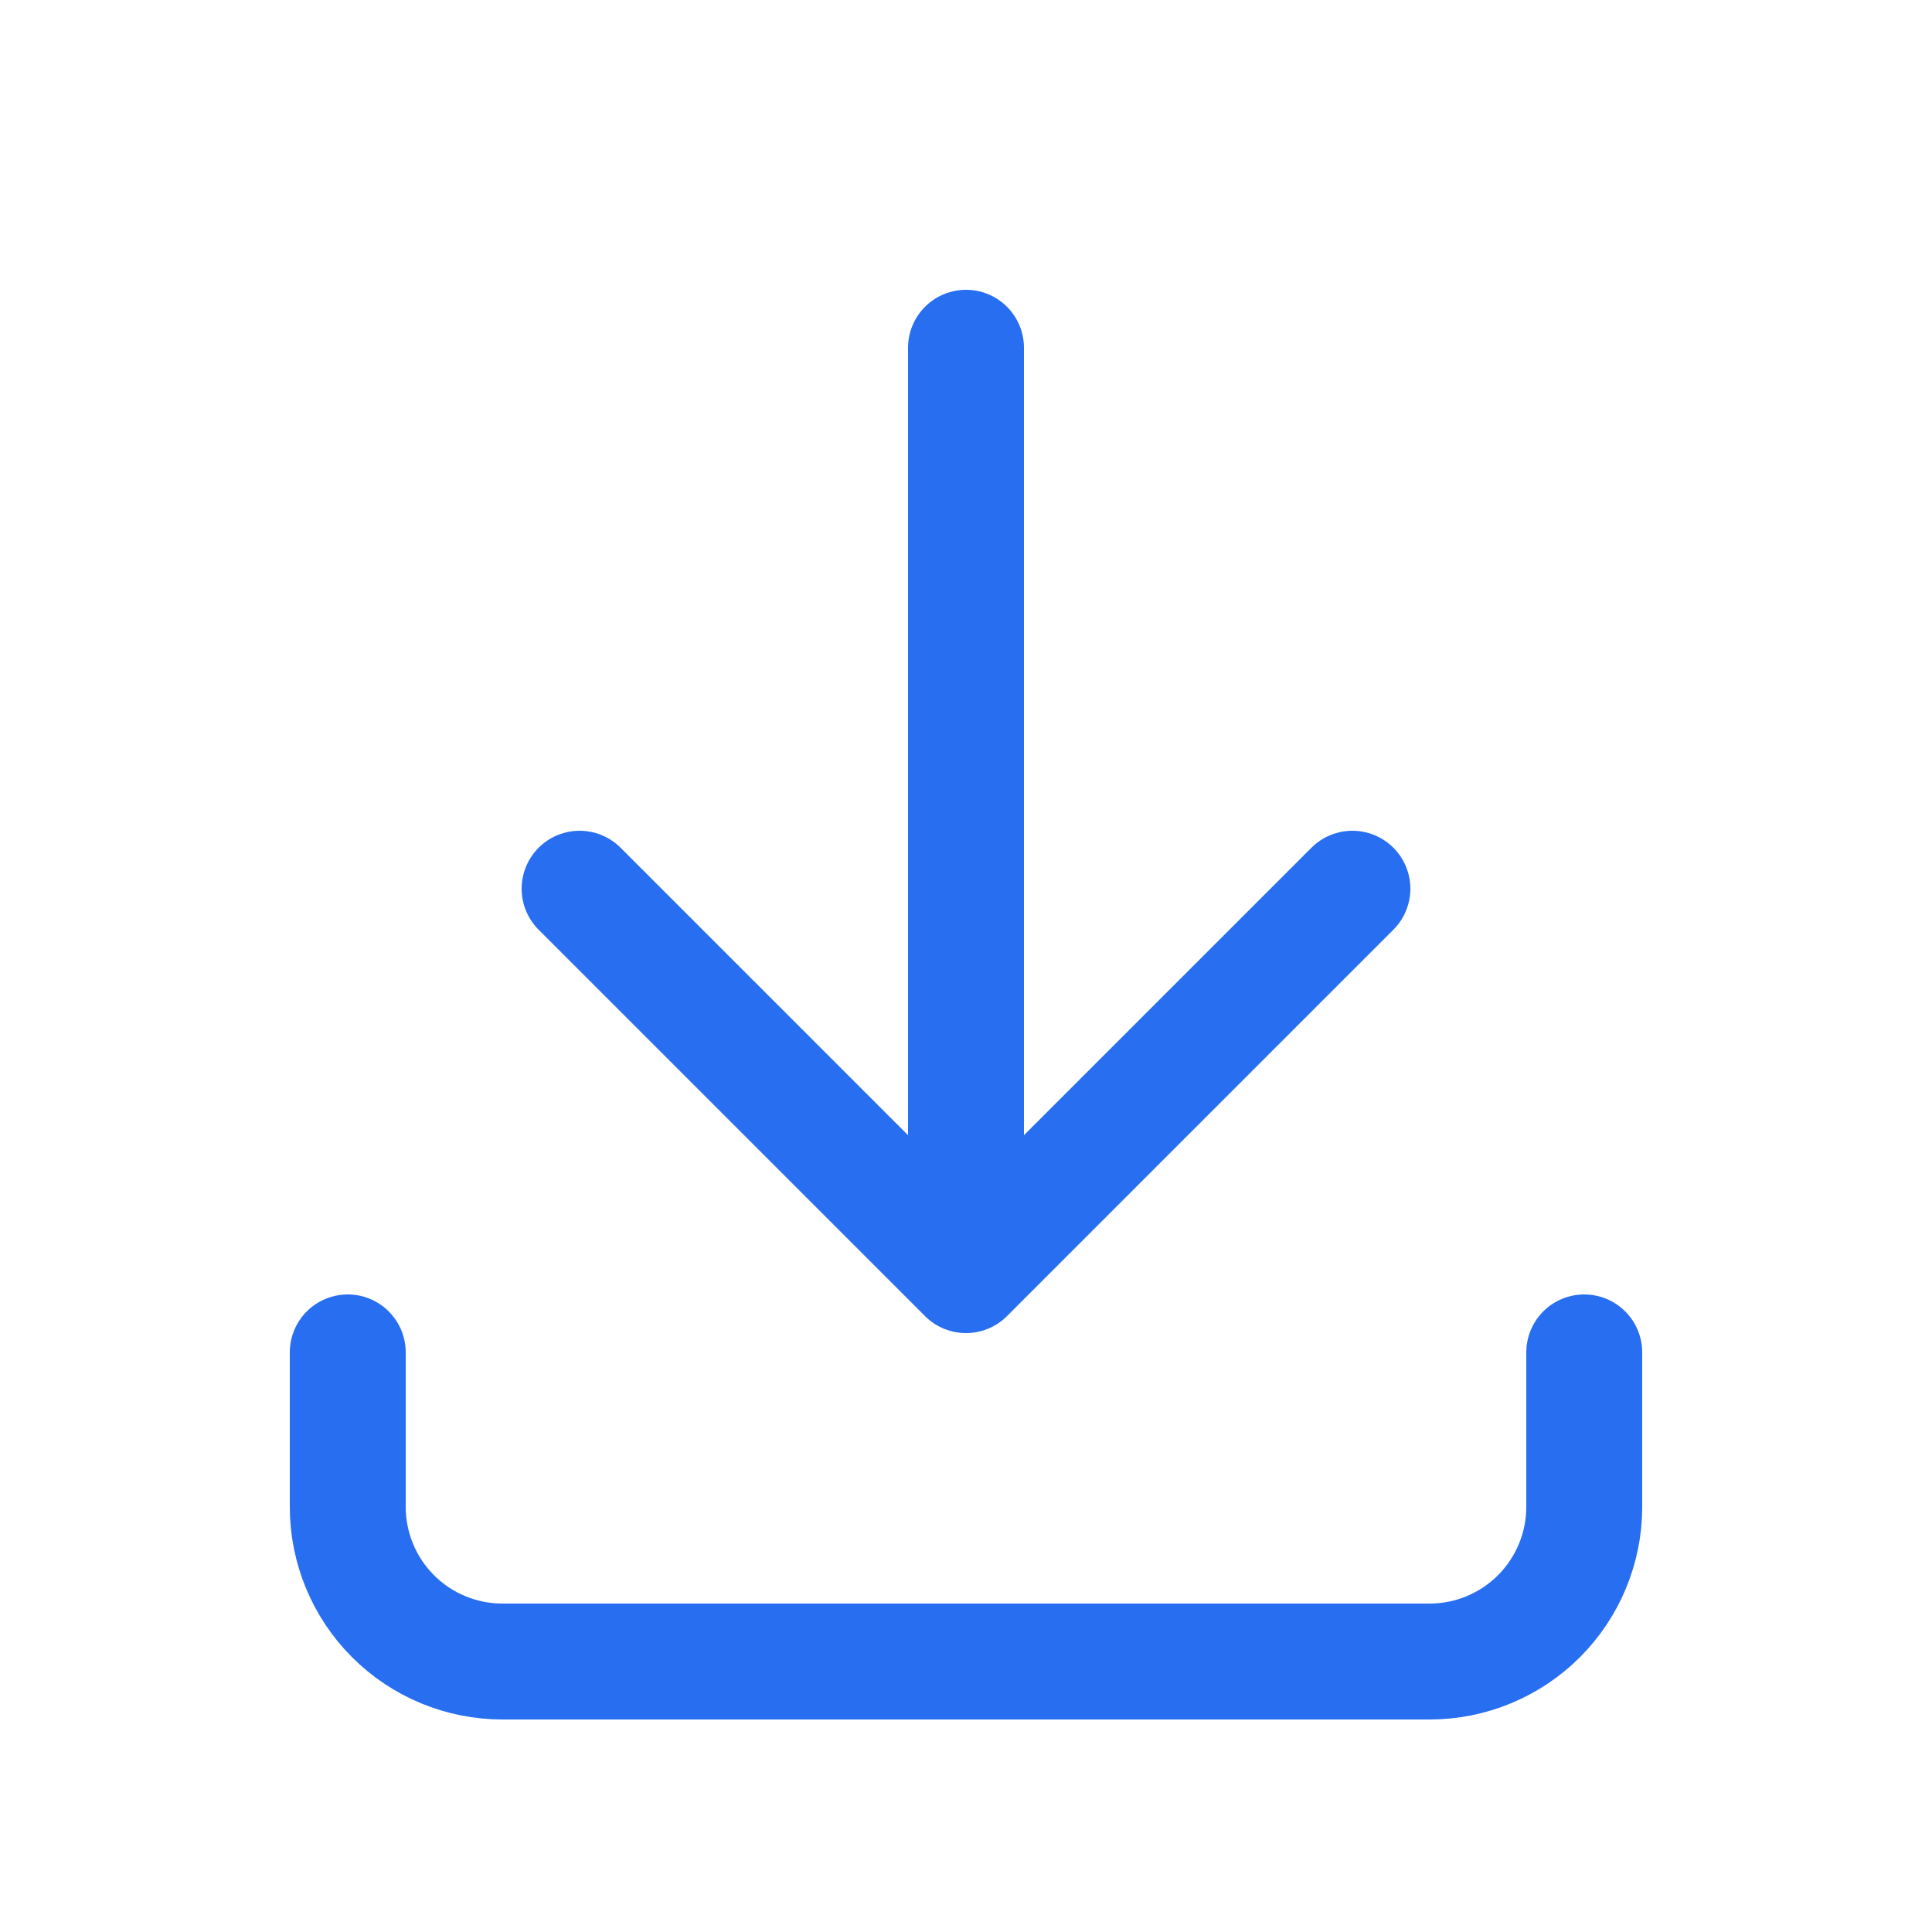
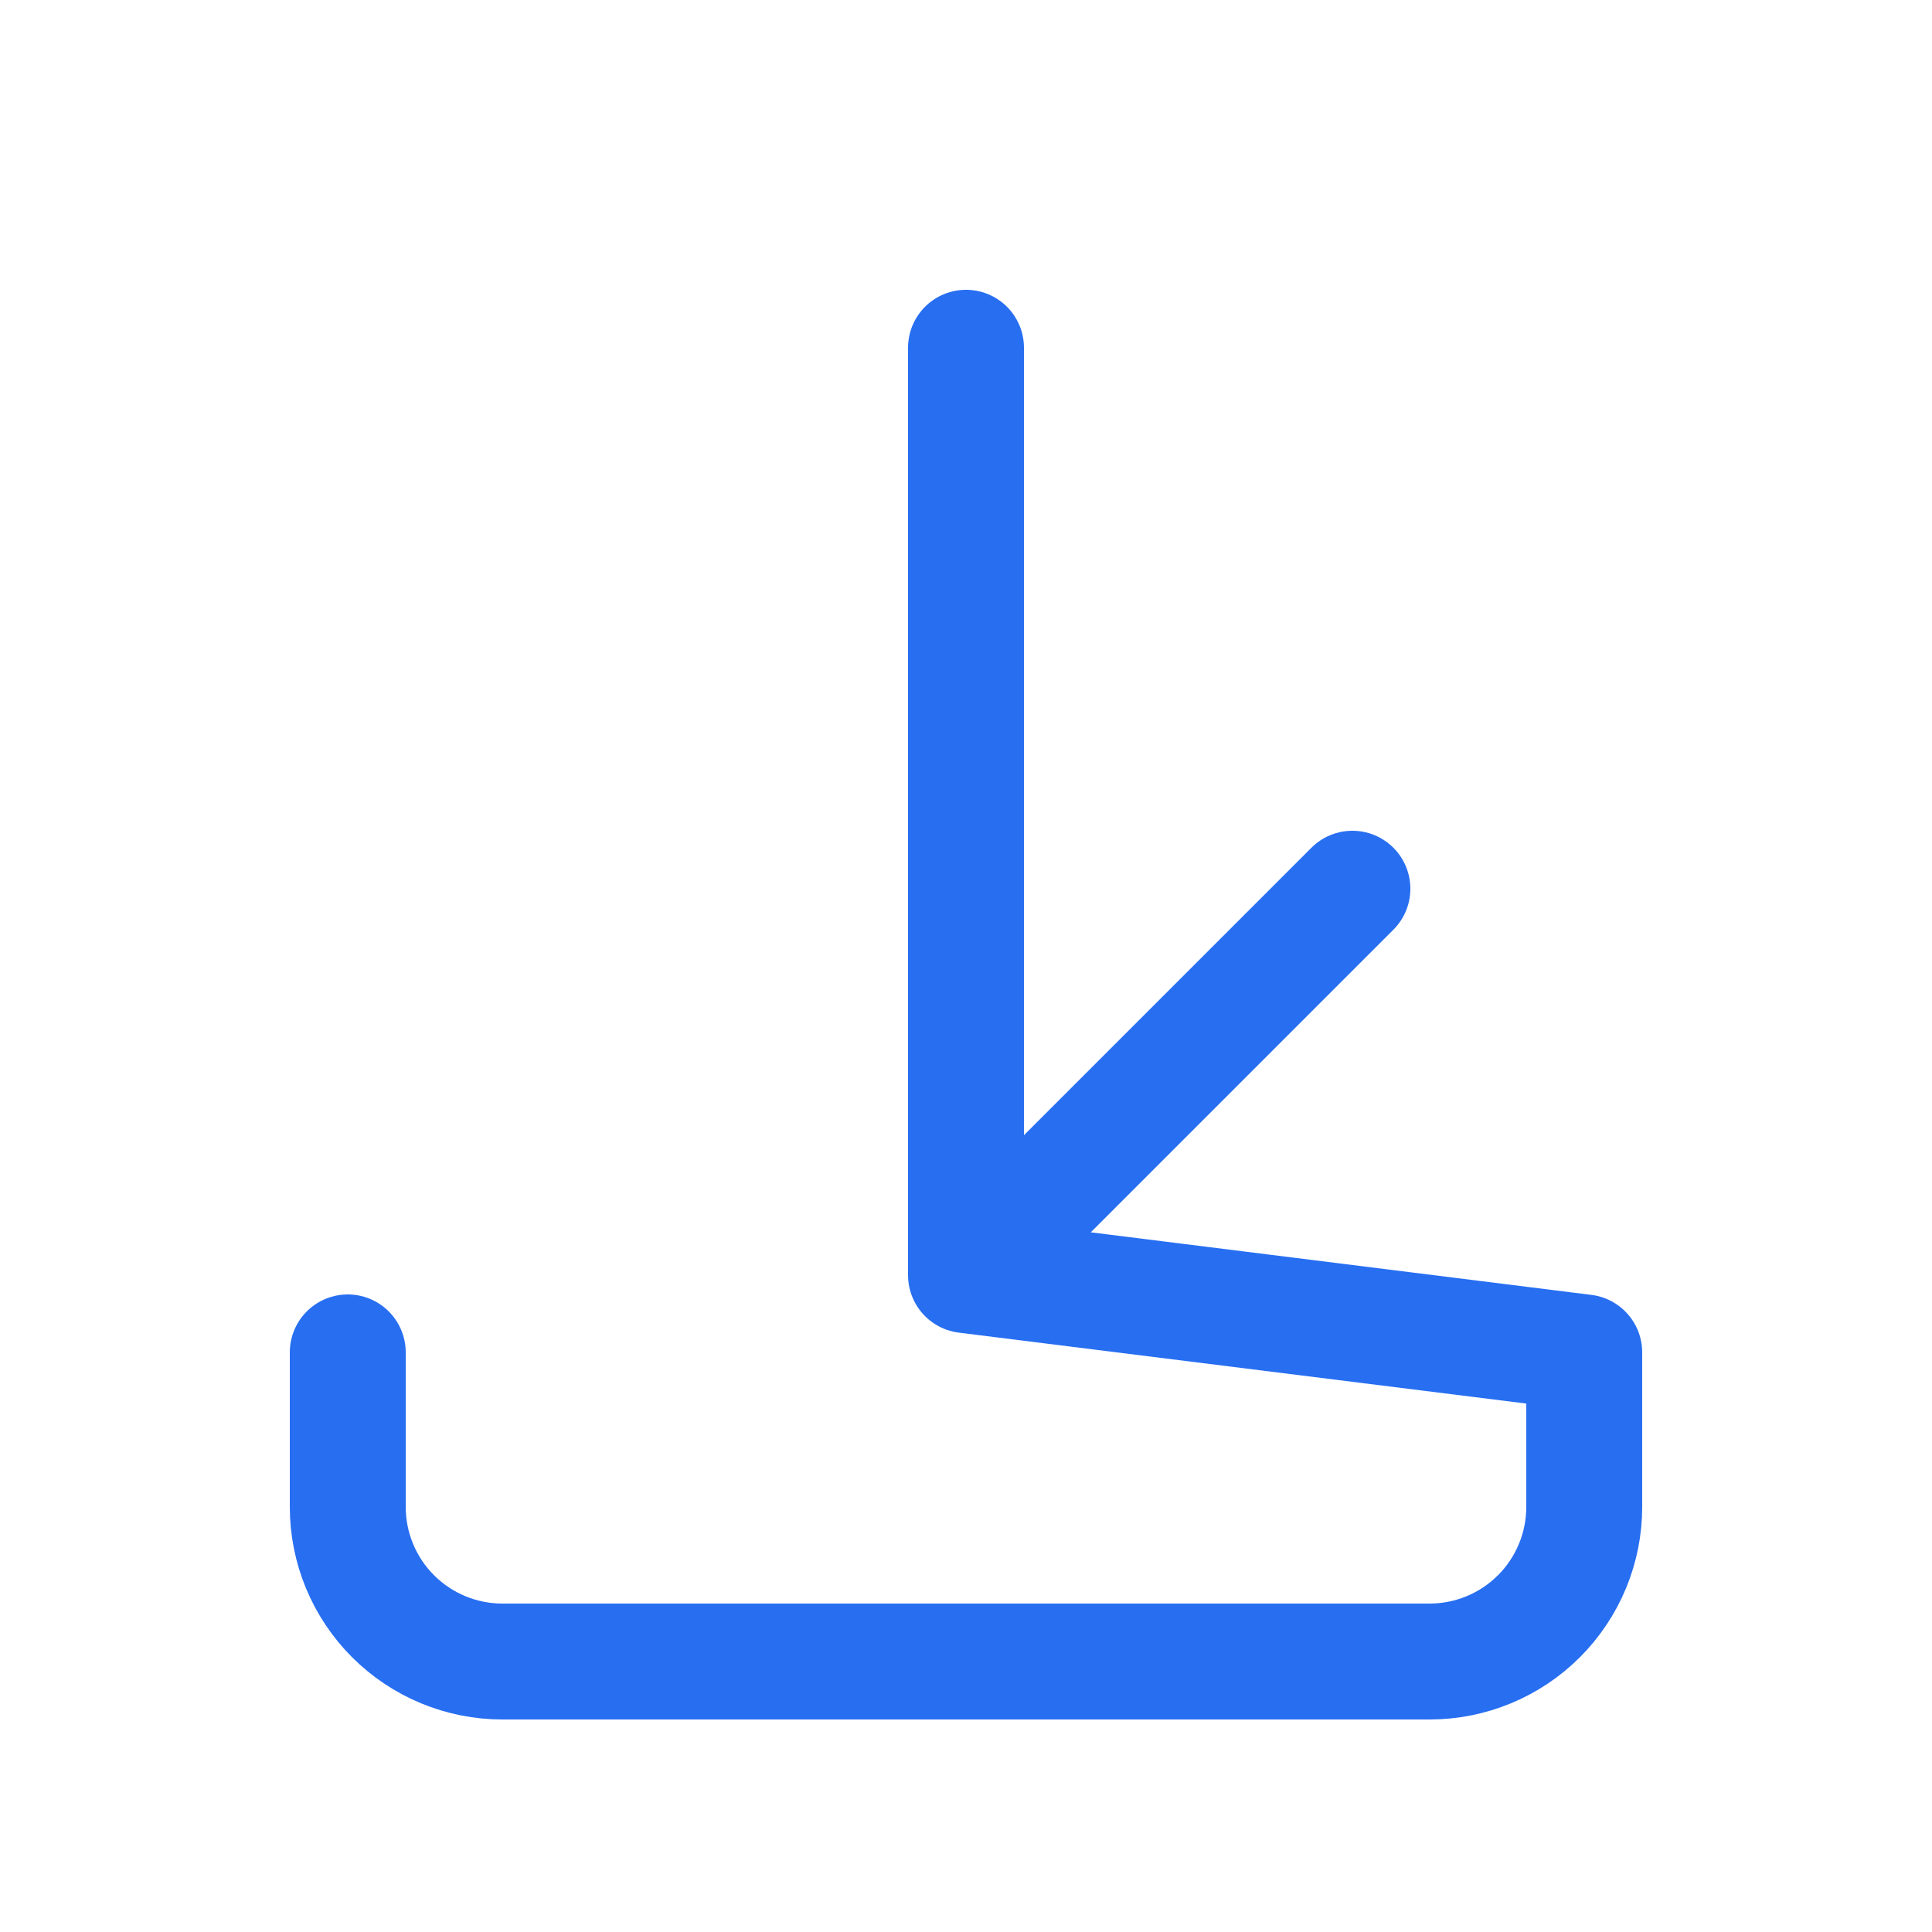
<svg xmlns="http://www.w3.org/2000/svg" width="24" height="24" viewBox="0 0 25 24" fill="none">
-   <path d="M4.5 17V19C4.5 19.53 4.711 20.039 5.086 20.414C5.461 20.789 5.97 21 6.5 21H18.5C19.03 21 19.539 20.789 19.914 20.414C20.289 20.039 20.5 19.53 20.5 19V17M7.5 11L12.5 16M12.5 16L17.5 11M12.5 16V4" stroke="#276EF1" stroke-width="1.5" stroke-linecap="round" stroke-linejoin="round" />
+   <path d="M4.5 17V19C4.5 19.53 4.711 20.039 5.086 20.414C5.461 20.789 5.97 21 6.5 21H18.5C19.03 21 19.539 20.789 19.914 20.414C20.289 20.039 20.5 19.53 20.5 19V17L12.5 16M12.5 16L17.5 11M12.5 16V4" stroke="#276EF1" stroke-width="1.5" stroke-linecap="round" stroke-linejoin="round" />
</svg>